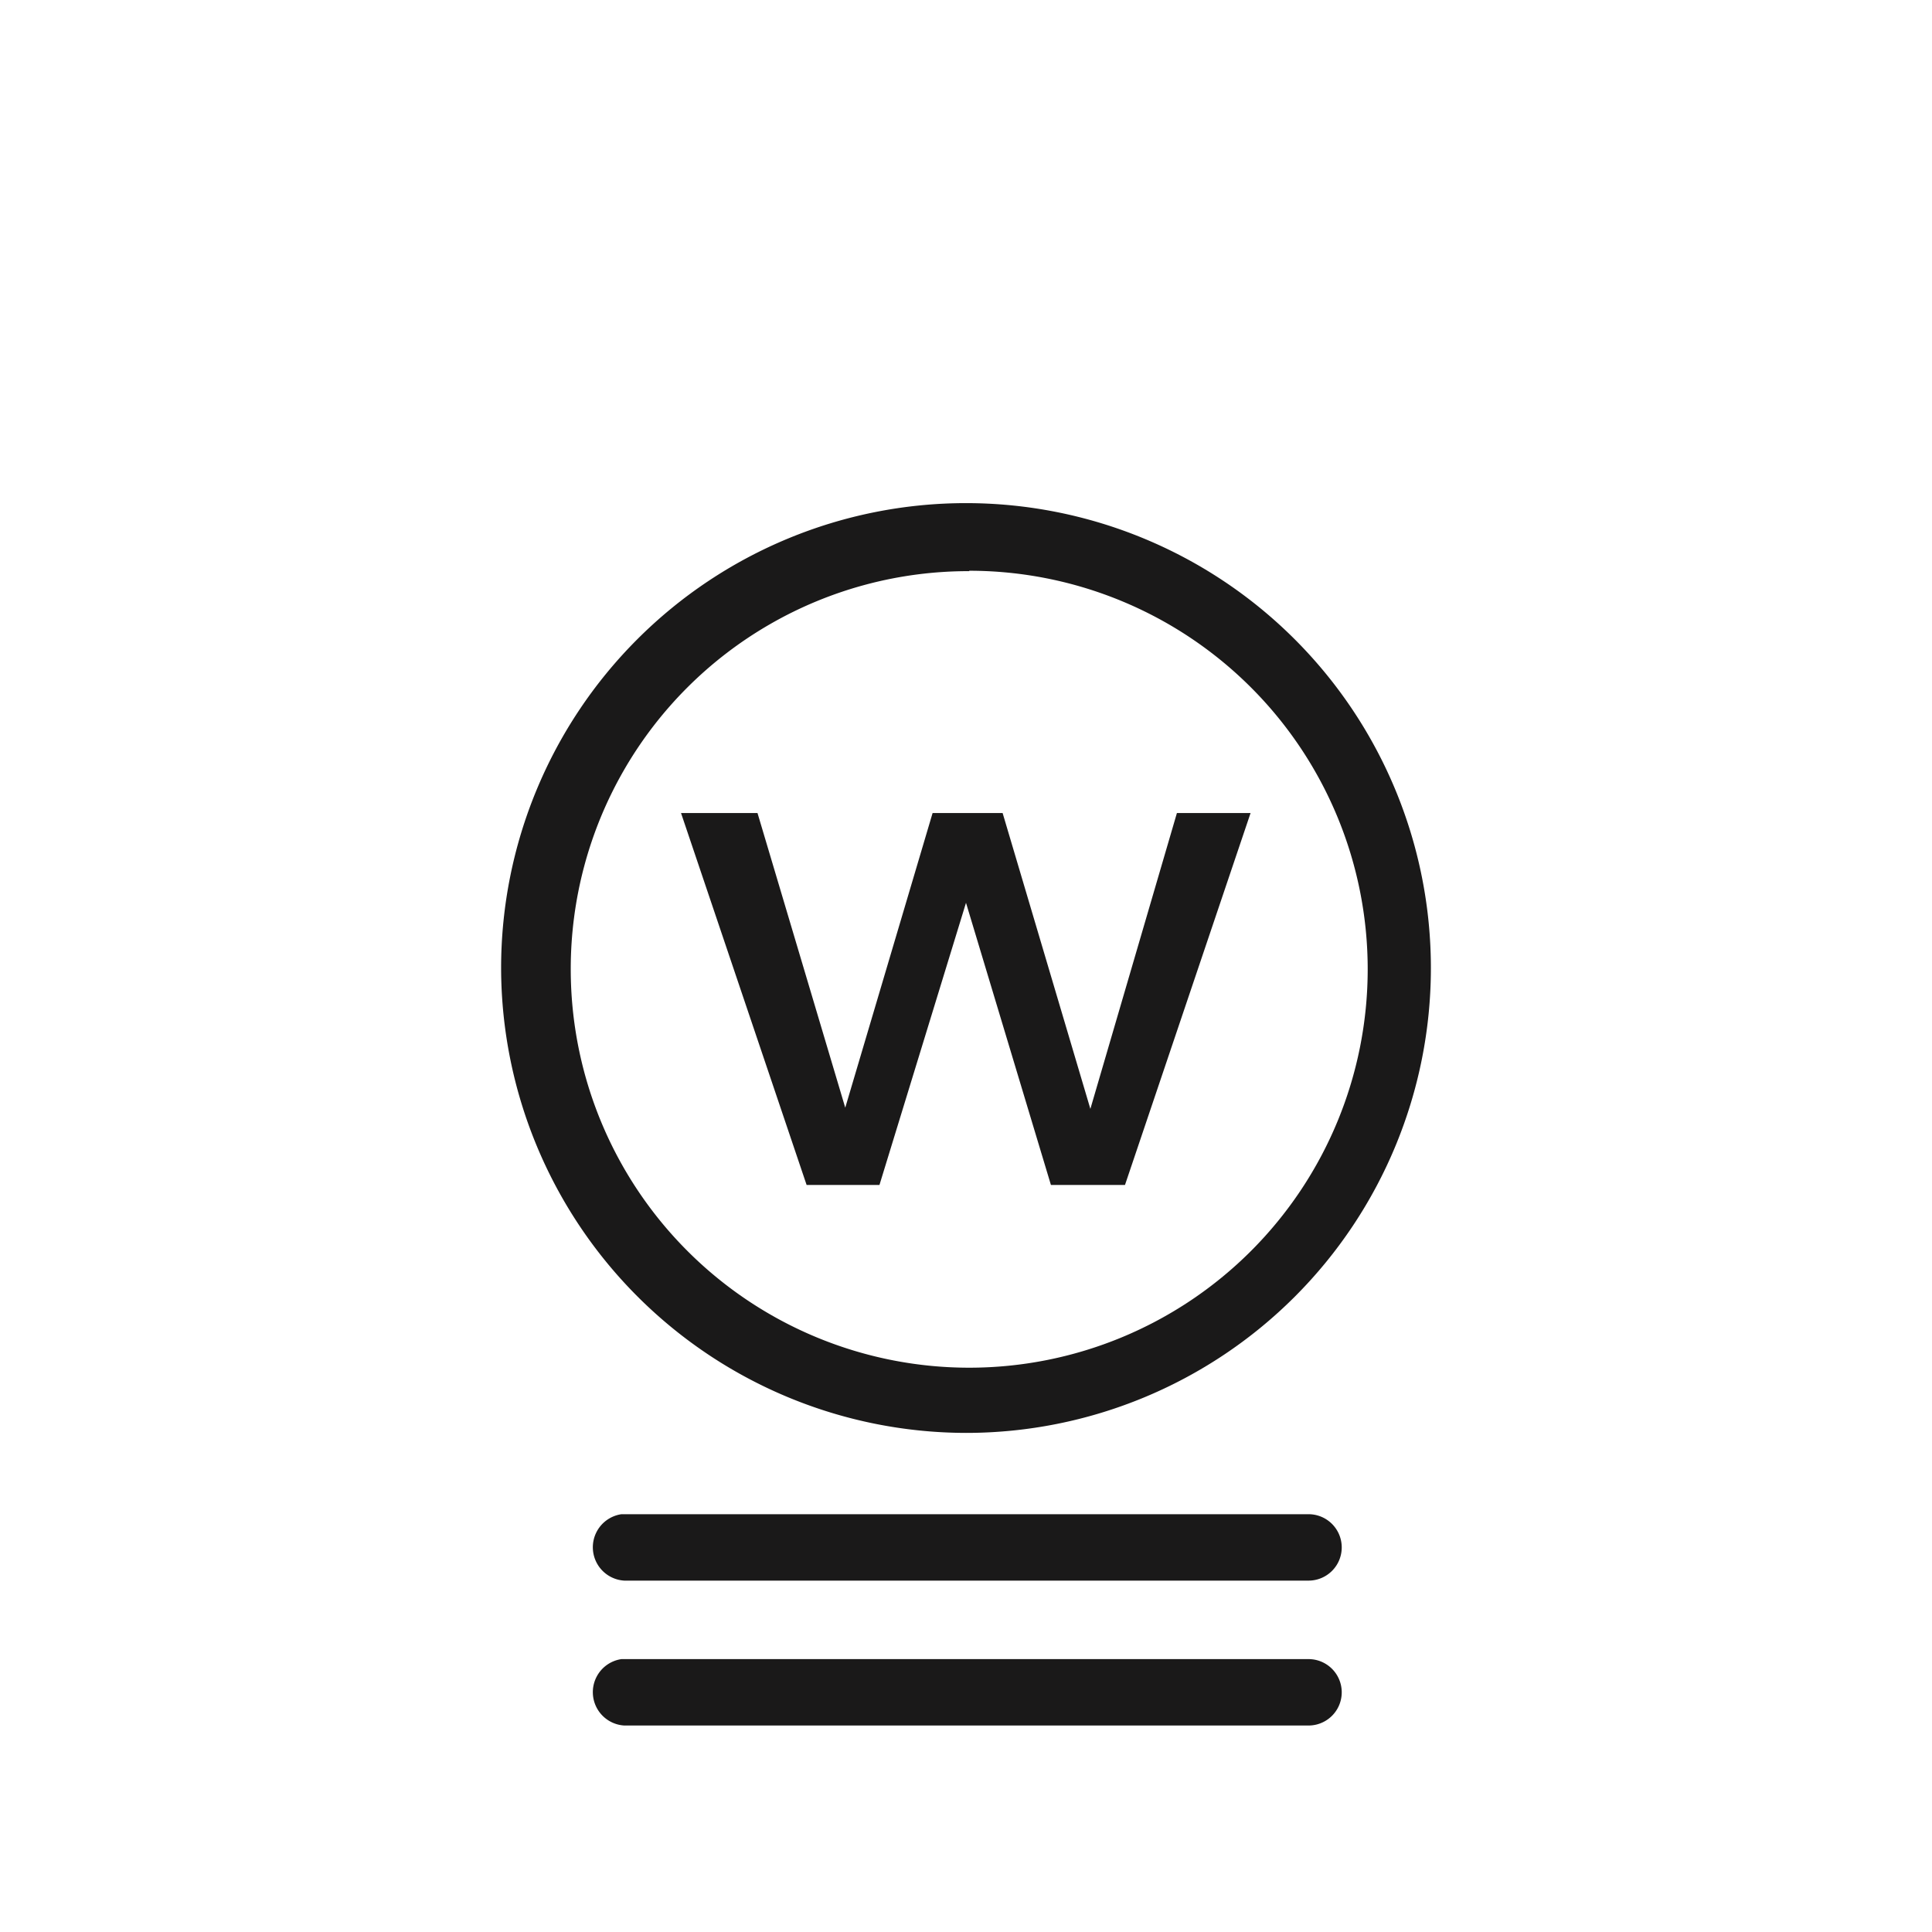
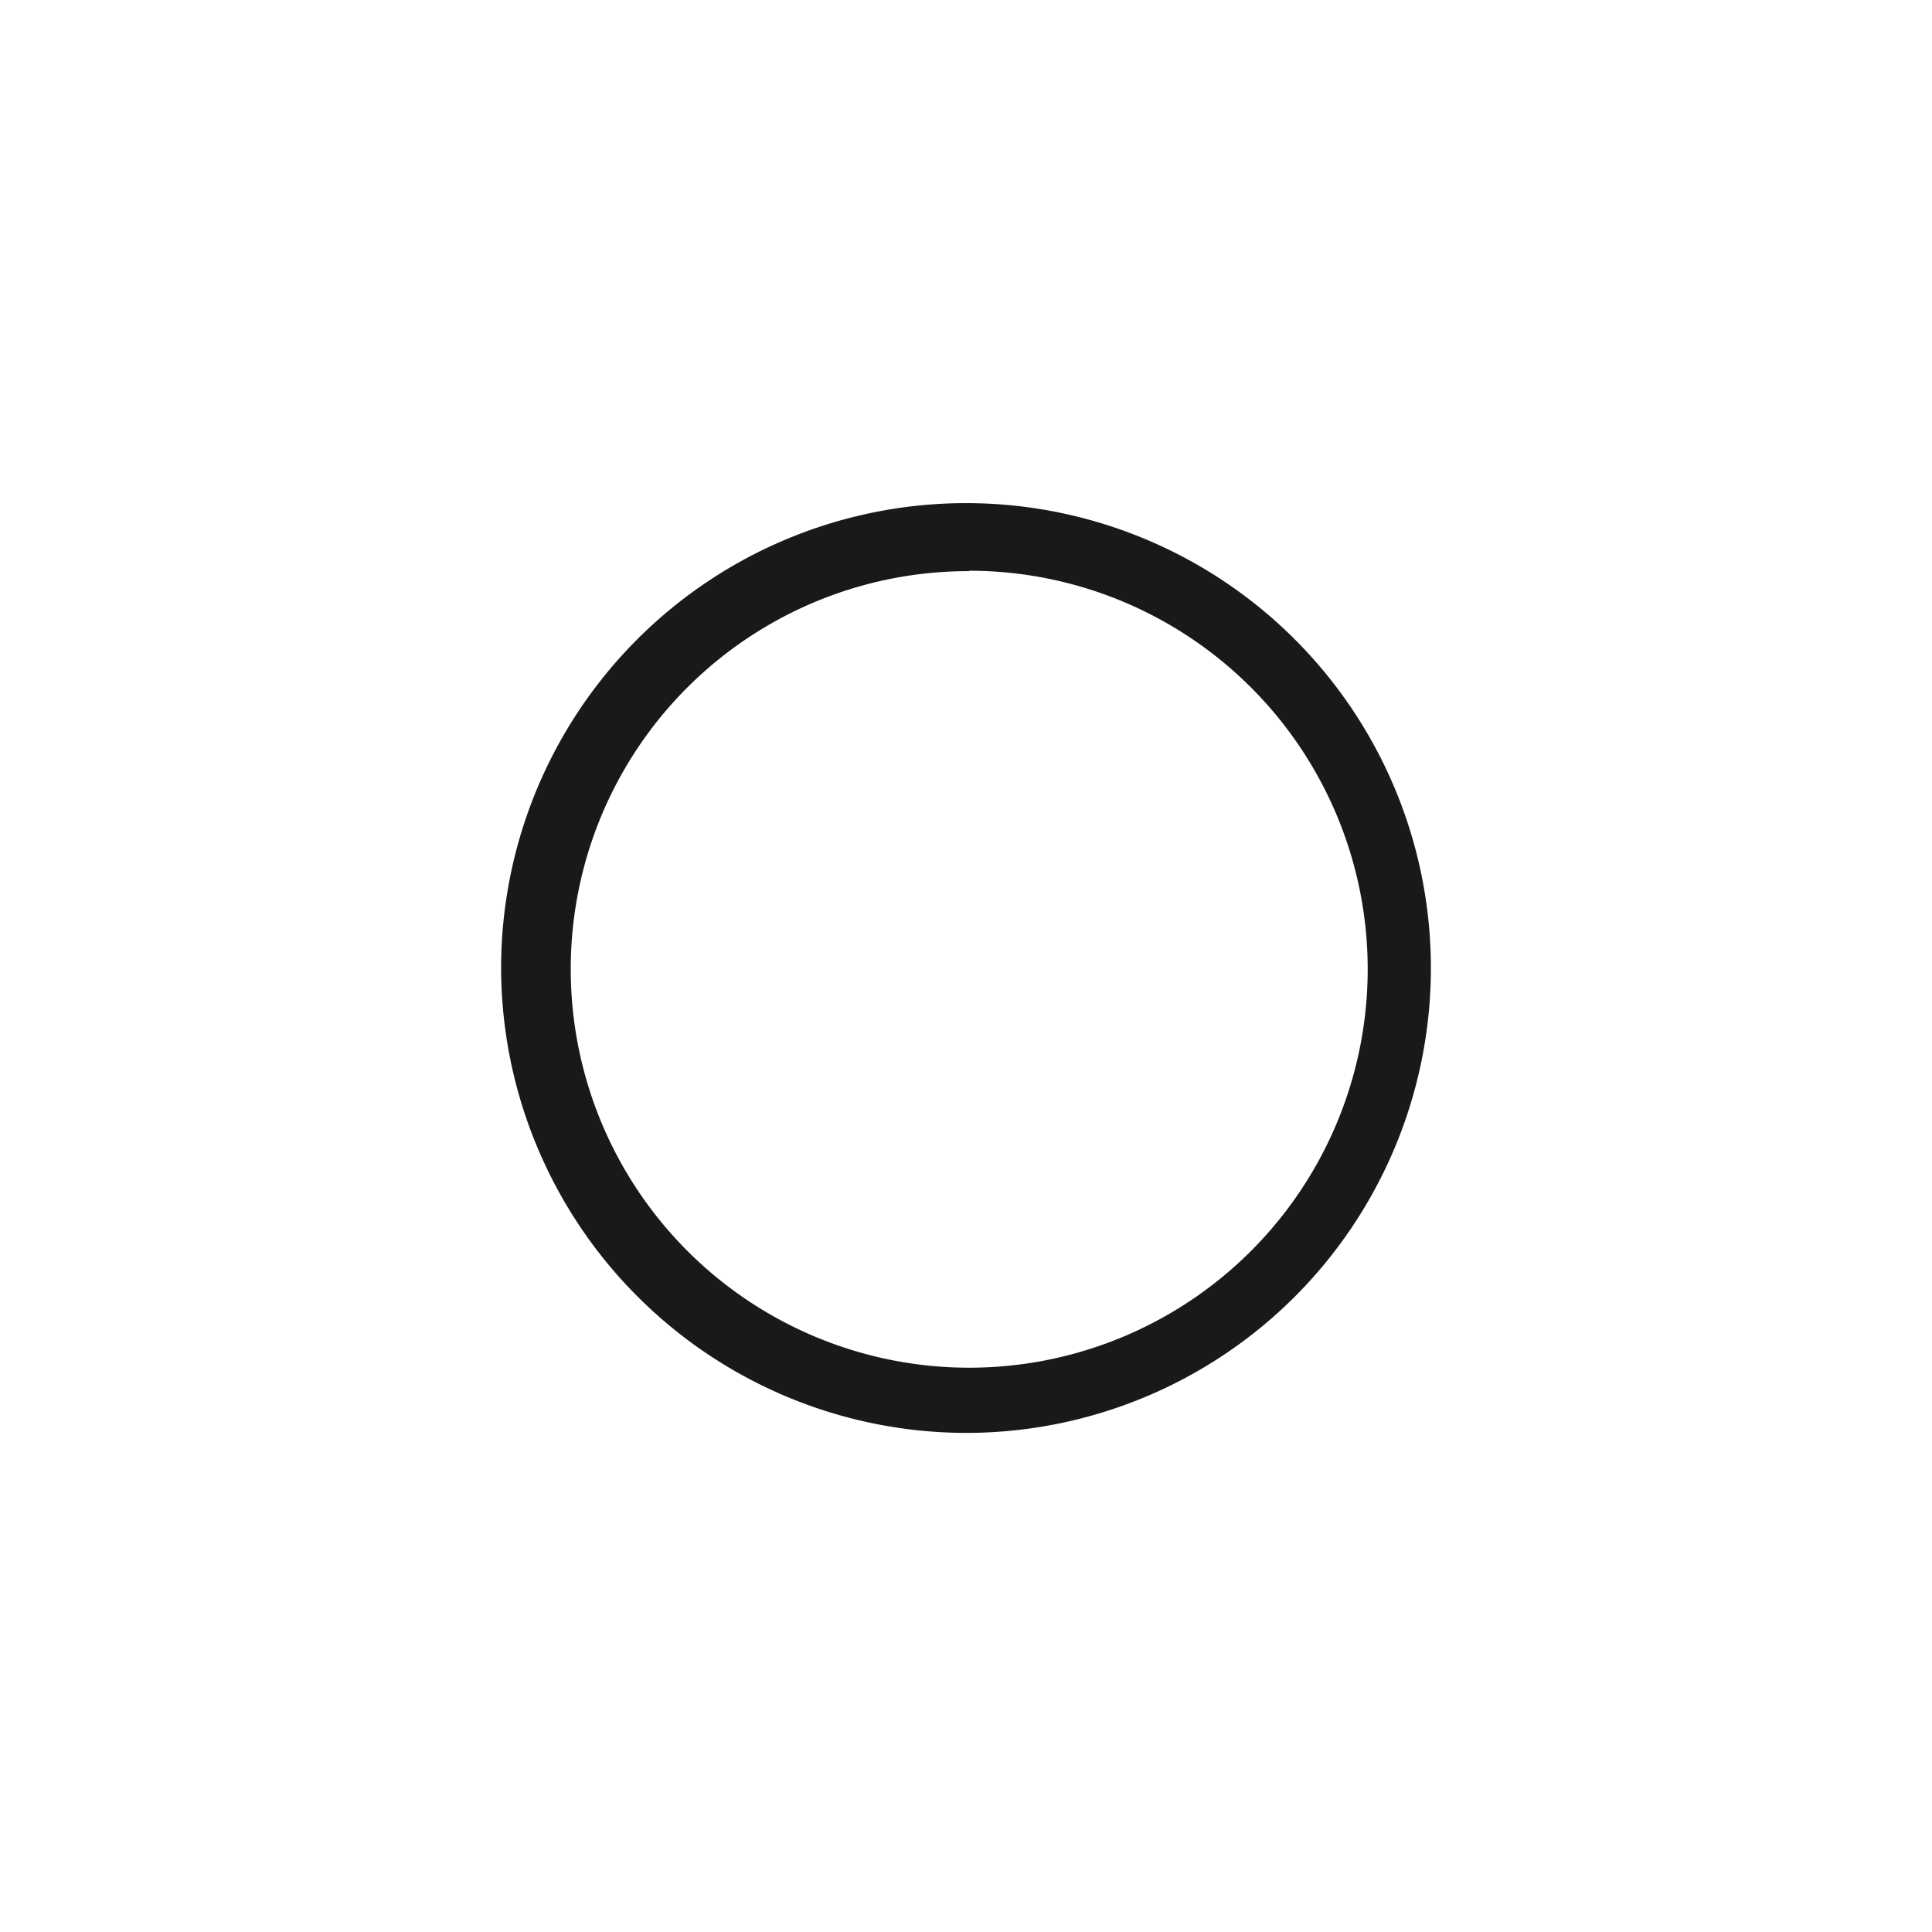
<svg xmlns="http://www.w3.org/2000/svg" id="Ebene_1" data-name="Ebene 1" width="48" height="48" viewBox="0 0 48 48">
  <defs>
    <style>
      .cls-1 {
        fill: #1a1919;
      }
    </style>
  </defs>
  <title>wh-drycleaning-w-3</title>
  <g>
-     <path class="cls-1" d="M32.5,37.62H15.44a.83.83,0,0,0,.07,1.65h17a.82.82,0,1,0,0-1.65Z" />
-     <path class="cls-1" d="M24,35.6A11.55,11.55,0,1,0,12.45,24.05,11.57,11.57,0,0,0,24,35.6Zm.08-21.42a9.9,9.9,0,1,1-9.9,9.9A9.88,9.88,0,0,1,24.08,14.19Z" />
-     <path class="cls-1" d="M32.5,41.22H15.44a.83.83,0,0,0,.07,1.65h17a.82.82,0,1,0,0-1.65Z" />
-     <polygon class="cls-1" points="21.85 29.44 24 22.43 26.11 29.44 27.95 29.44 31.07 20.2 29.24 20.2 27.09 27.55 24.91 20.2 23.17 20.2 21 27.52 18.82 20.2 16.92 20.2 20.04 29.44 21.85 29.44" />
+     <path class="cls-1" d="M24,35.6A11.55,11.55,0,1,0,12.45,24.05,11.57,11.57,0,0,0,24,35.6Zm.08-21.42a9.9,9.9,0,1,1-9.9,9.9A9.88,9.88,0,0,1,24.08,14.19" />
  </g>
</svg>